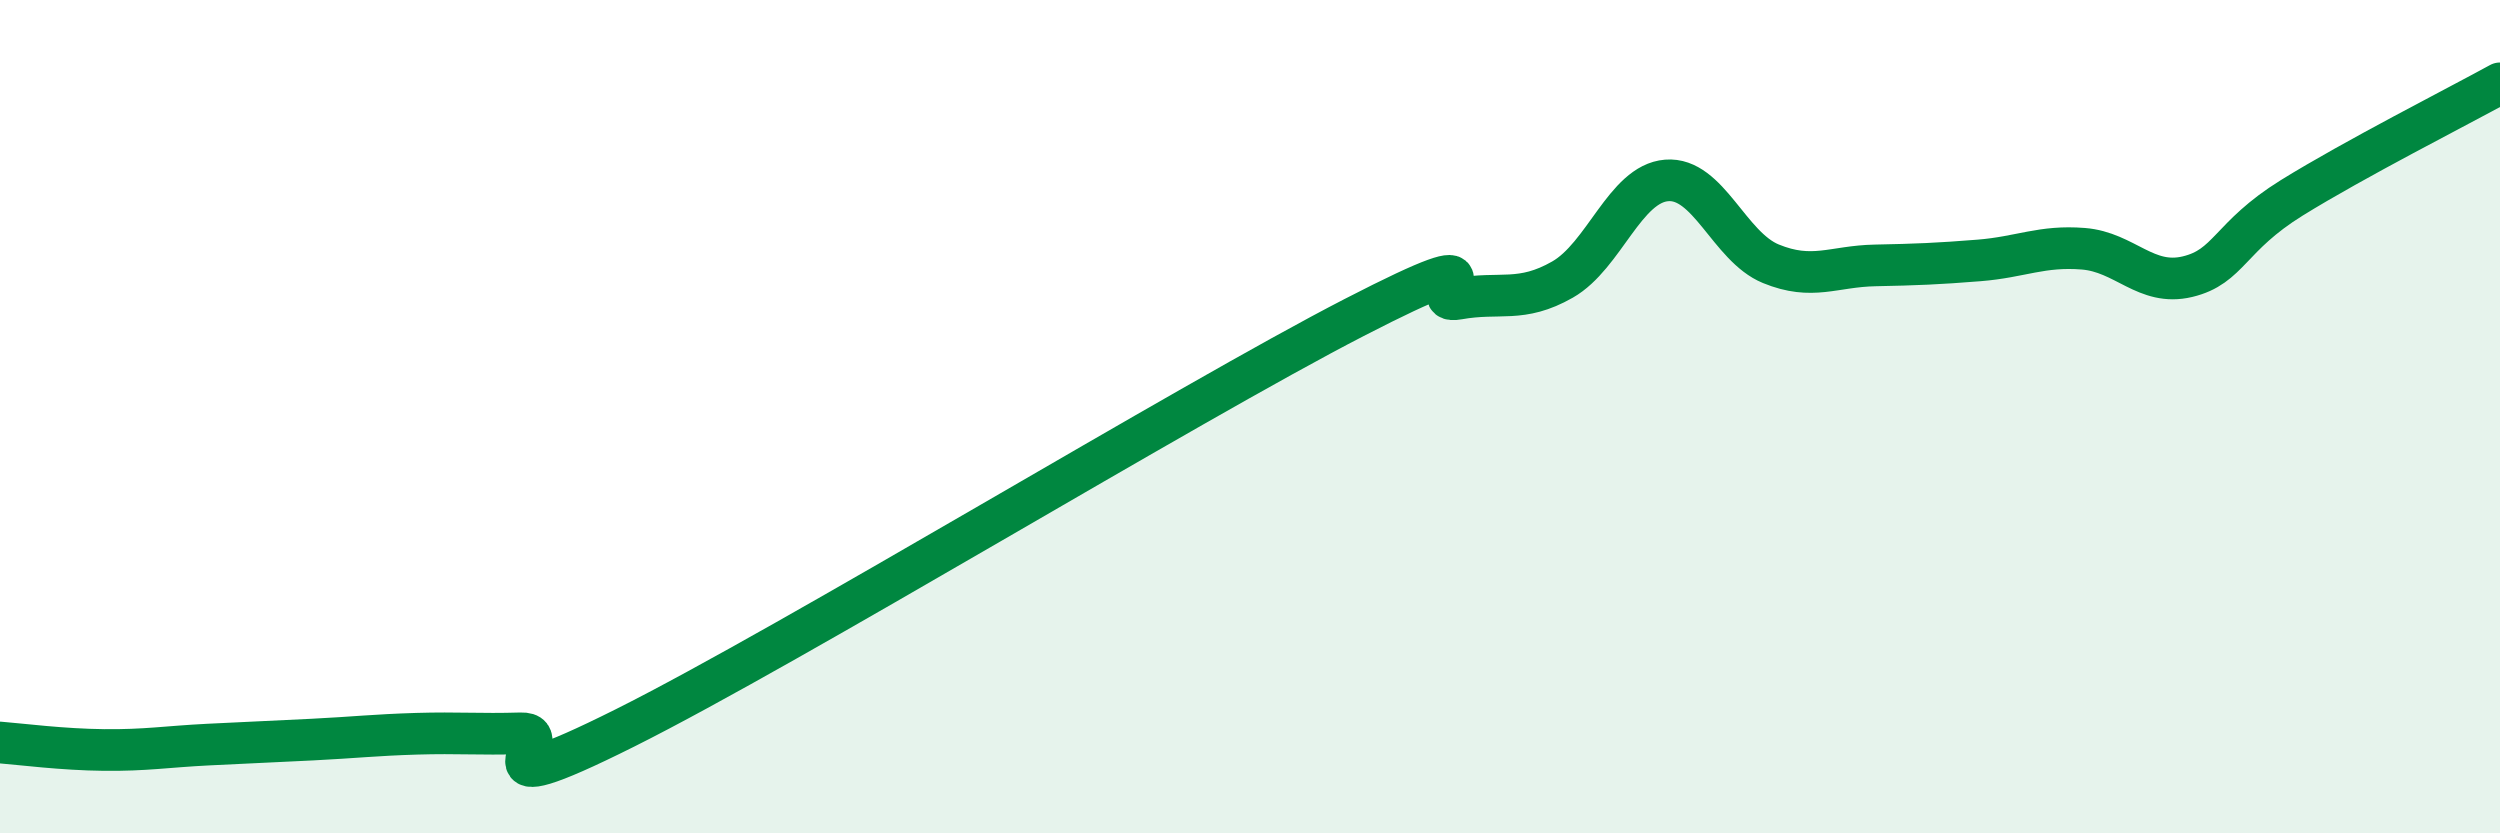
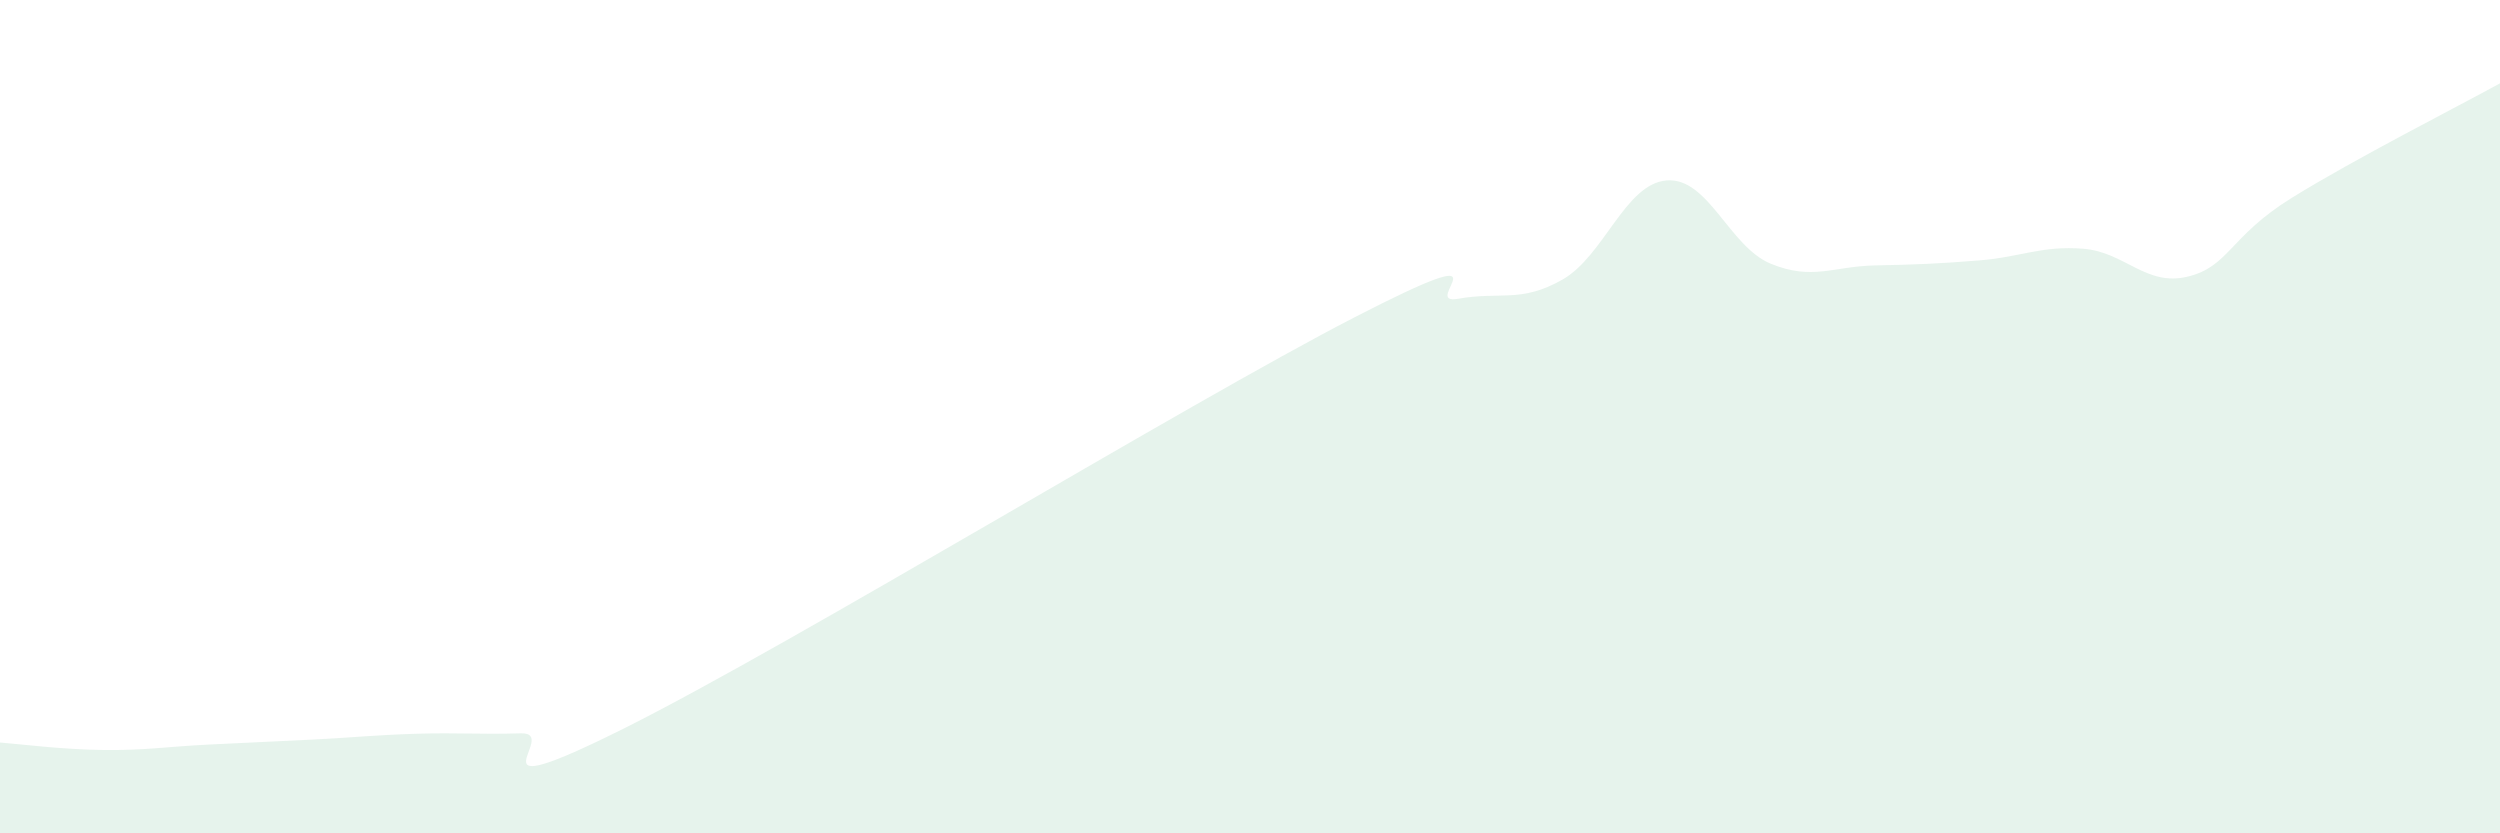
<svg xmlns="http://www.w3.org/2000/svg" width="60" height="20" viewBox="0 0 60 20">
  <path d="M 0,17.82 C 0.5,17.86 1.5,17.99 2.5,18 C 3.5,18.01 4,17.92 5,17.87 C 6,17.82 6.5,17.8 7.5,17.75 C 8.5,17.7 9,17.64 10,17.61 C 11,17.58 11.5,17.63 12.5,17.6 C 13.5,17.57 11,19.47 15,17.47 C 19,15.47 28.5,9.68 32.5,7.62 C 36.5,5.56 34,7.35 35,7.17 C 36,6.99 36.5,7.28 37.5,6.71 C 38.5,6.14 39,4.41 40,4.33 C 41,4.25 41.5,5.92 42.5,6.33 C 43.5,6.74 44,6.39 45,6.37 C 46,6.35 46.5,6.33 47.5,6.25 C 48.5,6.17 49,5.89 50,5.97 C 51,6.05 51.5,6.88 52.5,6.64 C 53.5,6.4 53.5,5.68 55,4.75 C 56.5,3.82 59,2.55 60,2L60 20L0 20Z" fill="#008740" opacity="0.1" stroke-linecap="round" stroke-linejoin="round" />
-   <path d="M 0,17.82 C 0.5,17.86 1.5,17.99 2.5,18 C 3.5,18.01 4,17.92 5,17.87 C 6,17.82 6.5,17.8 7.5,17.75 C 8.5,17.7 9,17.64 10,17.61 C 11,17.58 11.5,17.63 12.5,17.6 C 13.5,17.57 11,19.47 15,17.47 C 19,15.47 28.5,9.68 32.5,7.62 C 36.5,5.56 34,7.35 35,7.17 C 36,6.99 36.5,7.28 37.5,6.71 C 38.5,6.14 39,4.41 40,4.33 C 41,4.25 41.5,5.92 42.5,6.33 C 43.5,6.74 44,6.39 45,6.37 C 46,6.35 46.5,6.33 47.5,6.25 C 48.5,6.17 49,5.89 50,5.97 C 51,6.05 51.5,6.88 52.5,6.64 C 53.5,6.4 53.5,5.68 55,4.75 C 56.5,3.82 59,2.55 60,2" stroke="#008740" stroke-width="1" fill="none" stroke-linecap="round" stroke-linejoin="round" />
</svg>